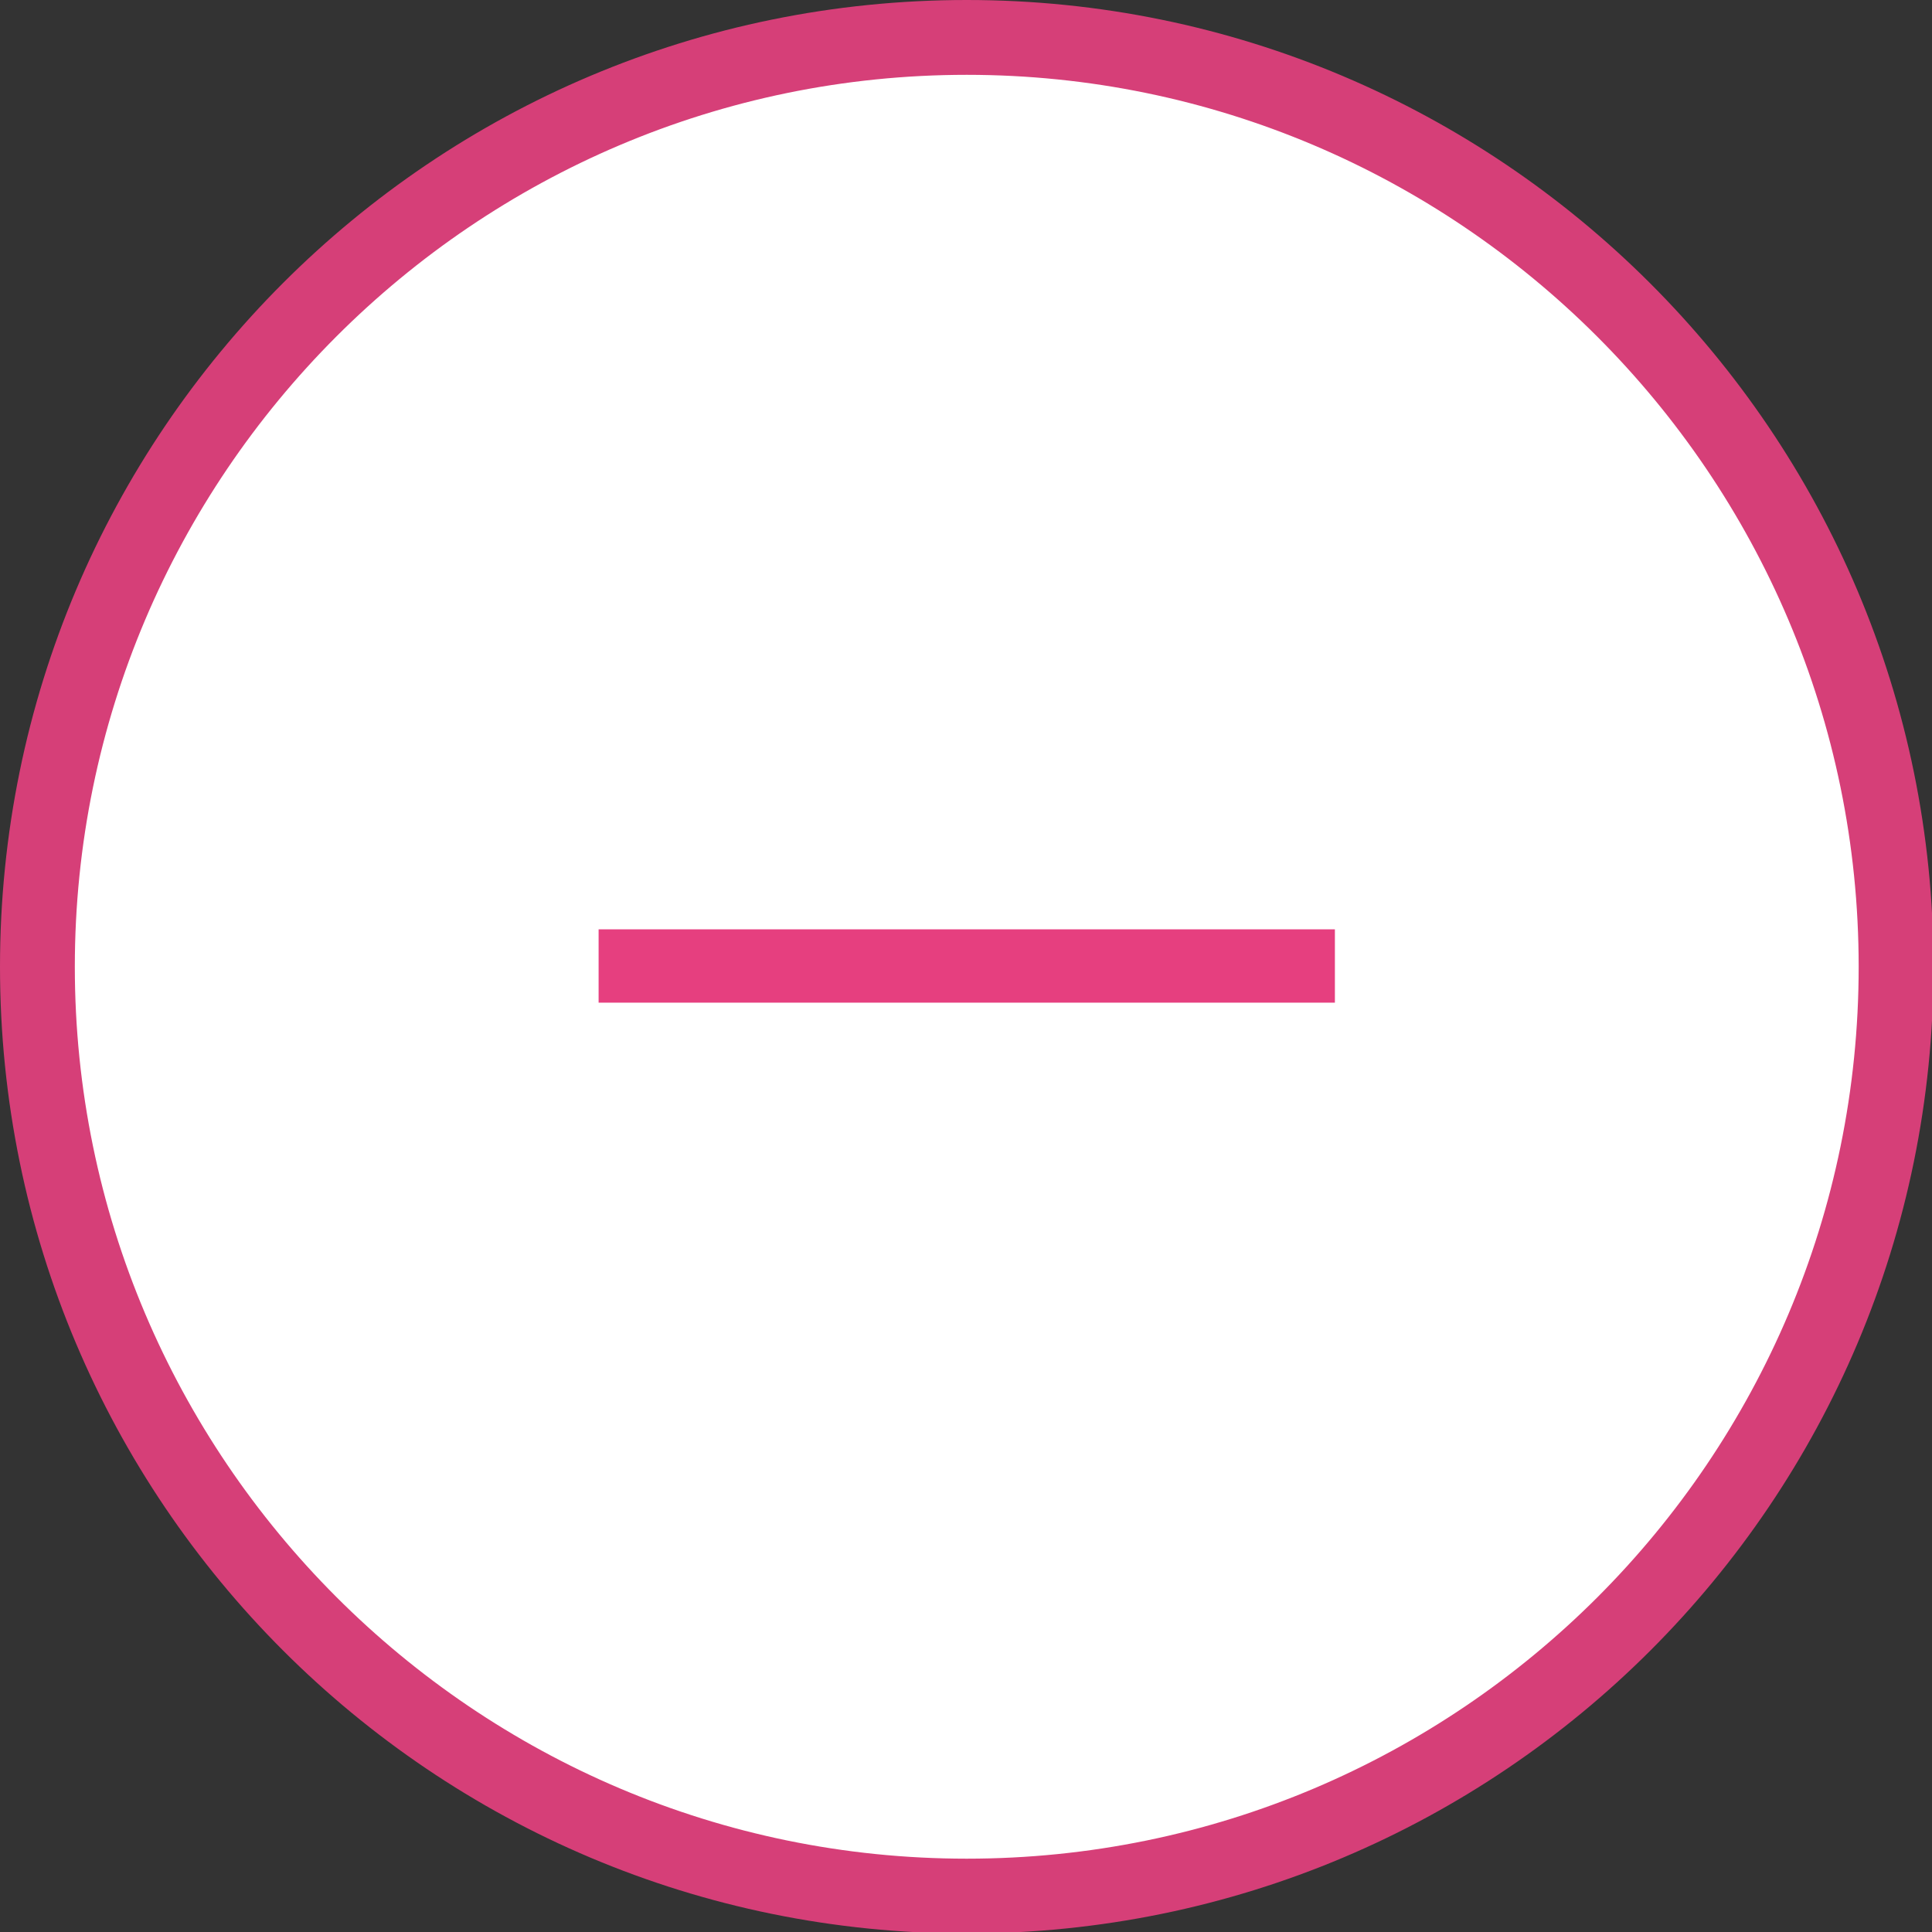
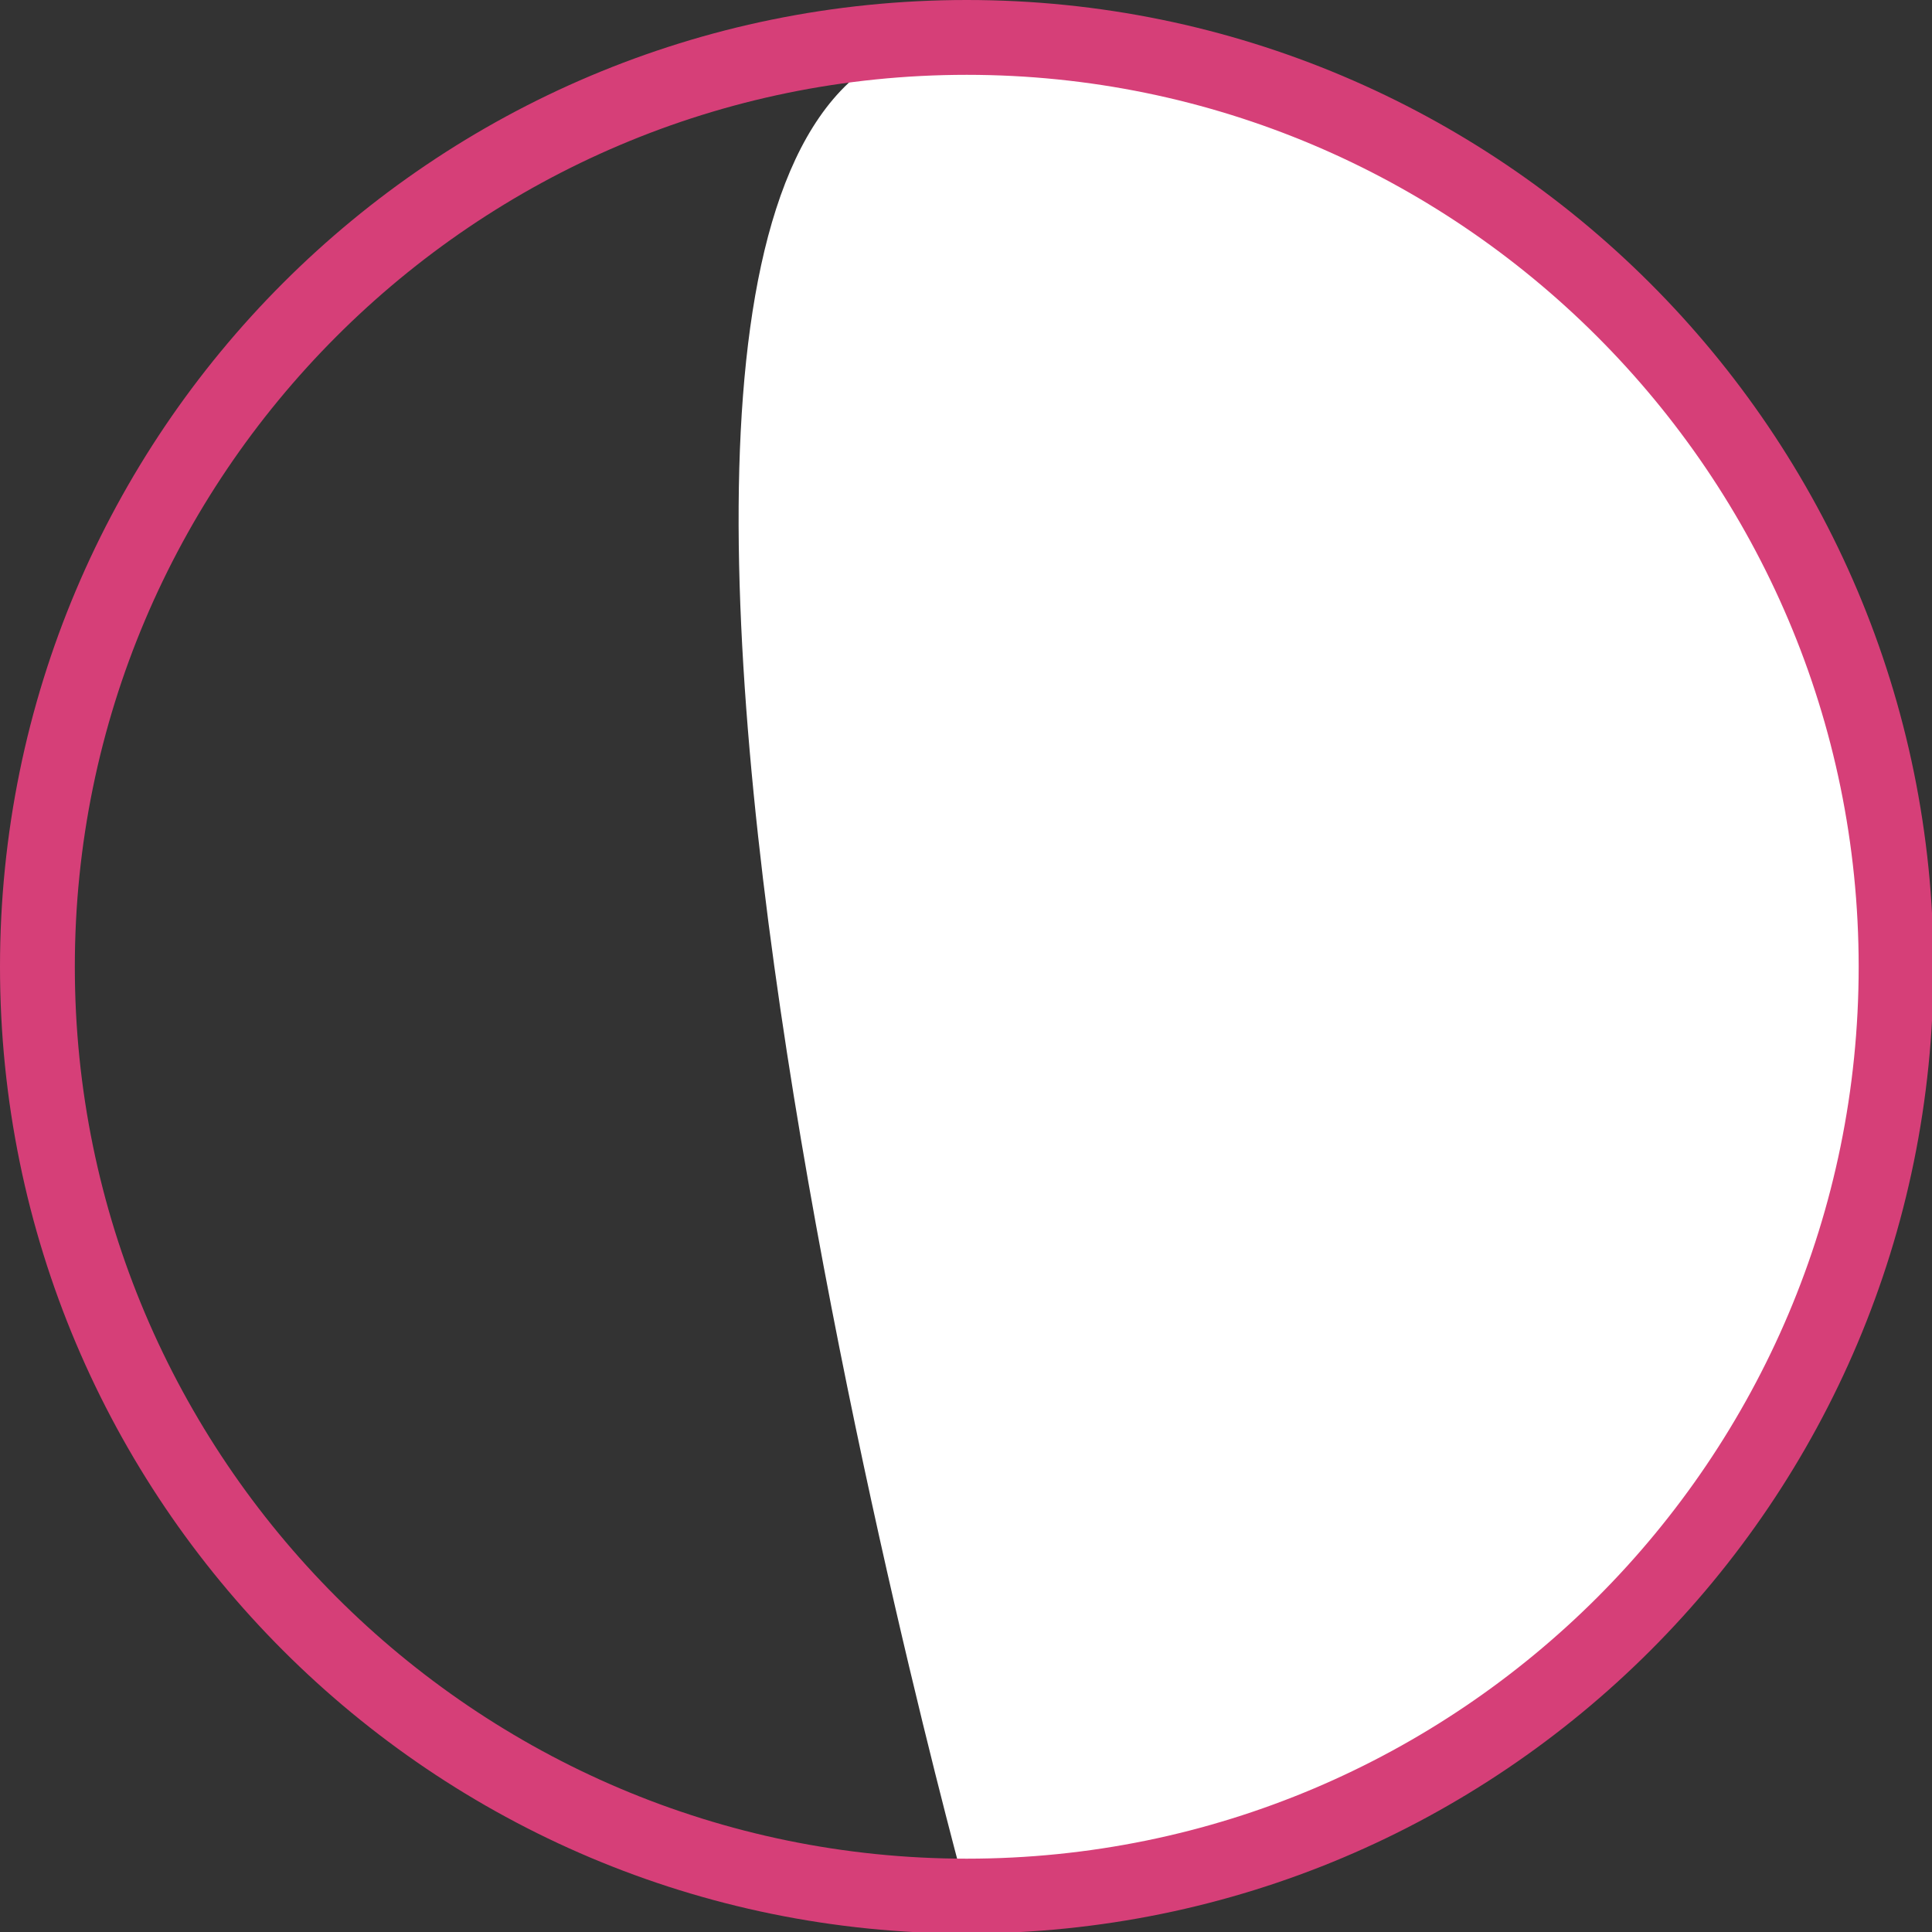
<svg xmlns="http://www.w3.org/2000/svg" id="_レイヤー_2" data-name="レイヤー 2" viewBox="0 0 12.91 12.91">
  <rect x="0" y="0" width="12.91" height="12.91" fill="#333333" stroke="none" />
  <defs>
    <style>
      .cls-1 {
        fill: #e63f7f;
      }

      .cls-2 {
        fill: #d63f78;
      }

      .cls-3 {
        fill: #fff;
      }
    </style>
  </defs>
  <g id="_レイヤー_1-2" data-name="レイヤー 1">
    <g>
      <g>
-         <path class="cls-3" d="M6.46,12.66C3.03,12.66.25,9.88.25,6.46S3.03.25,6.46.25s6.21,2.78,6.21,6.21-2.78,6.21-6.21,6.21Z" />
+         <path class="cls-3" d="M6.46,12.66S3.03.25,6.46.25s6.21,2.78,6.21,6.21-2.78,6.21-6.21,6.21Z" />
        <path class="cls-2" d="M6.46.5c3.28,0,5.96,2.67,5.96,5.96s-2.67,5.96-5.96,5.96S.5,9.74.5,6.46,3.17.5,6.46.5M6.46,0C2.89,0,0,2.89,0,6.46s2.89,6.46,6.46,6.46,6.46-2.89,6.46-6.46S10.02,0,6.46,0h0Z" />
      </g>
-       <rect class="cls-1" x="4" y="6.21" width="4.92" height=".49" />
    </g>
  </g>
</svg>